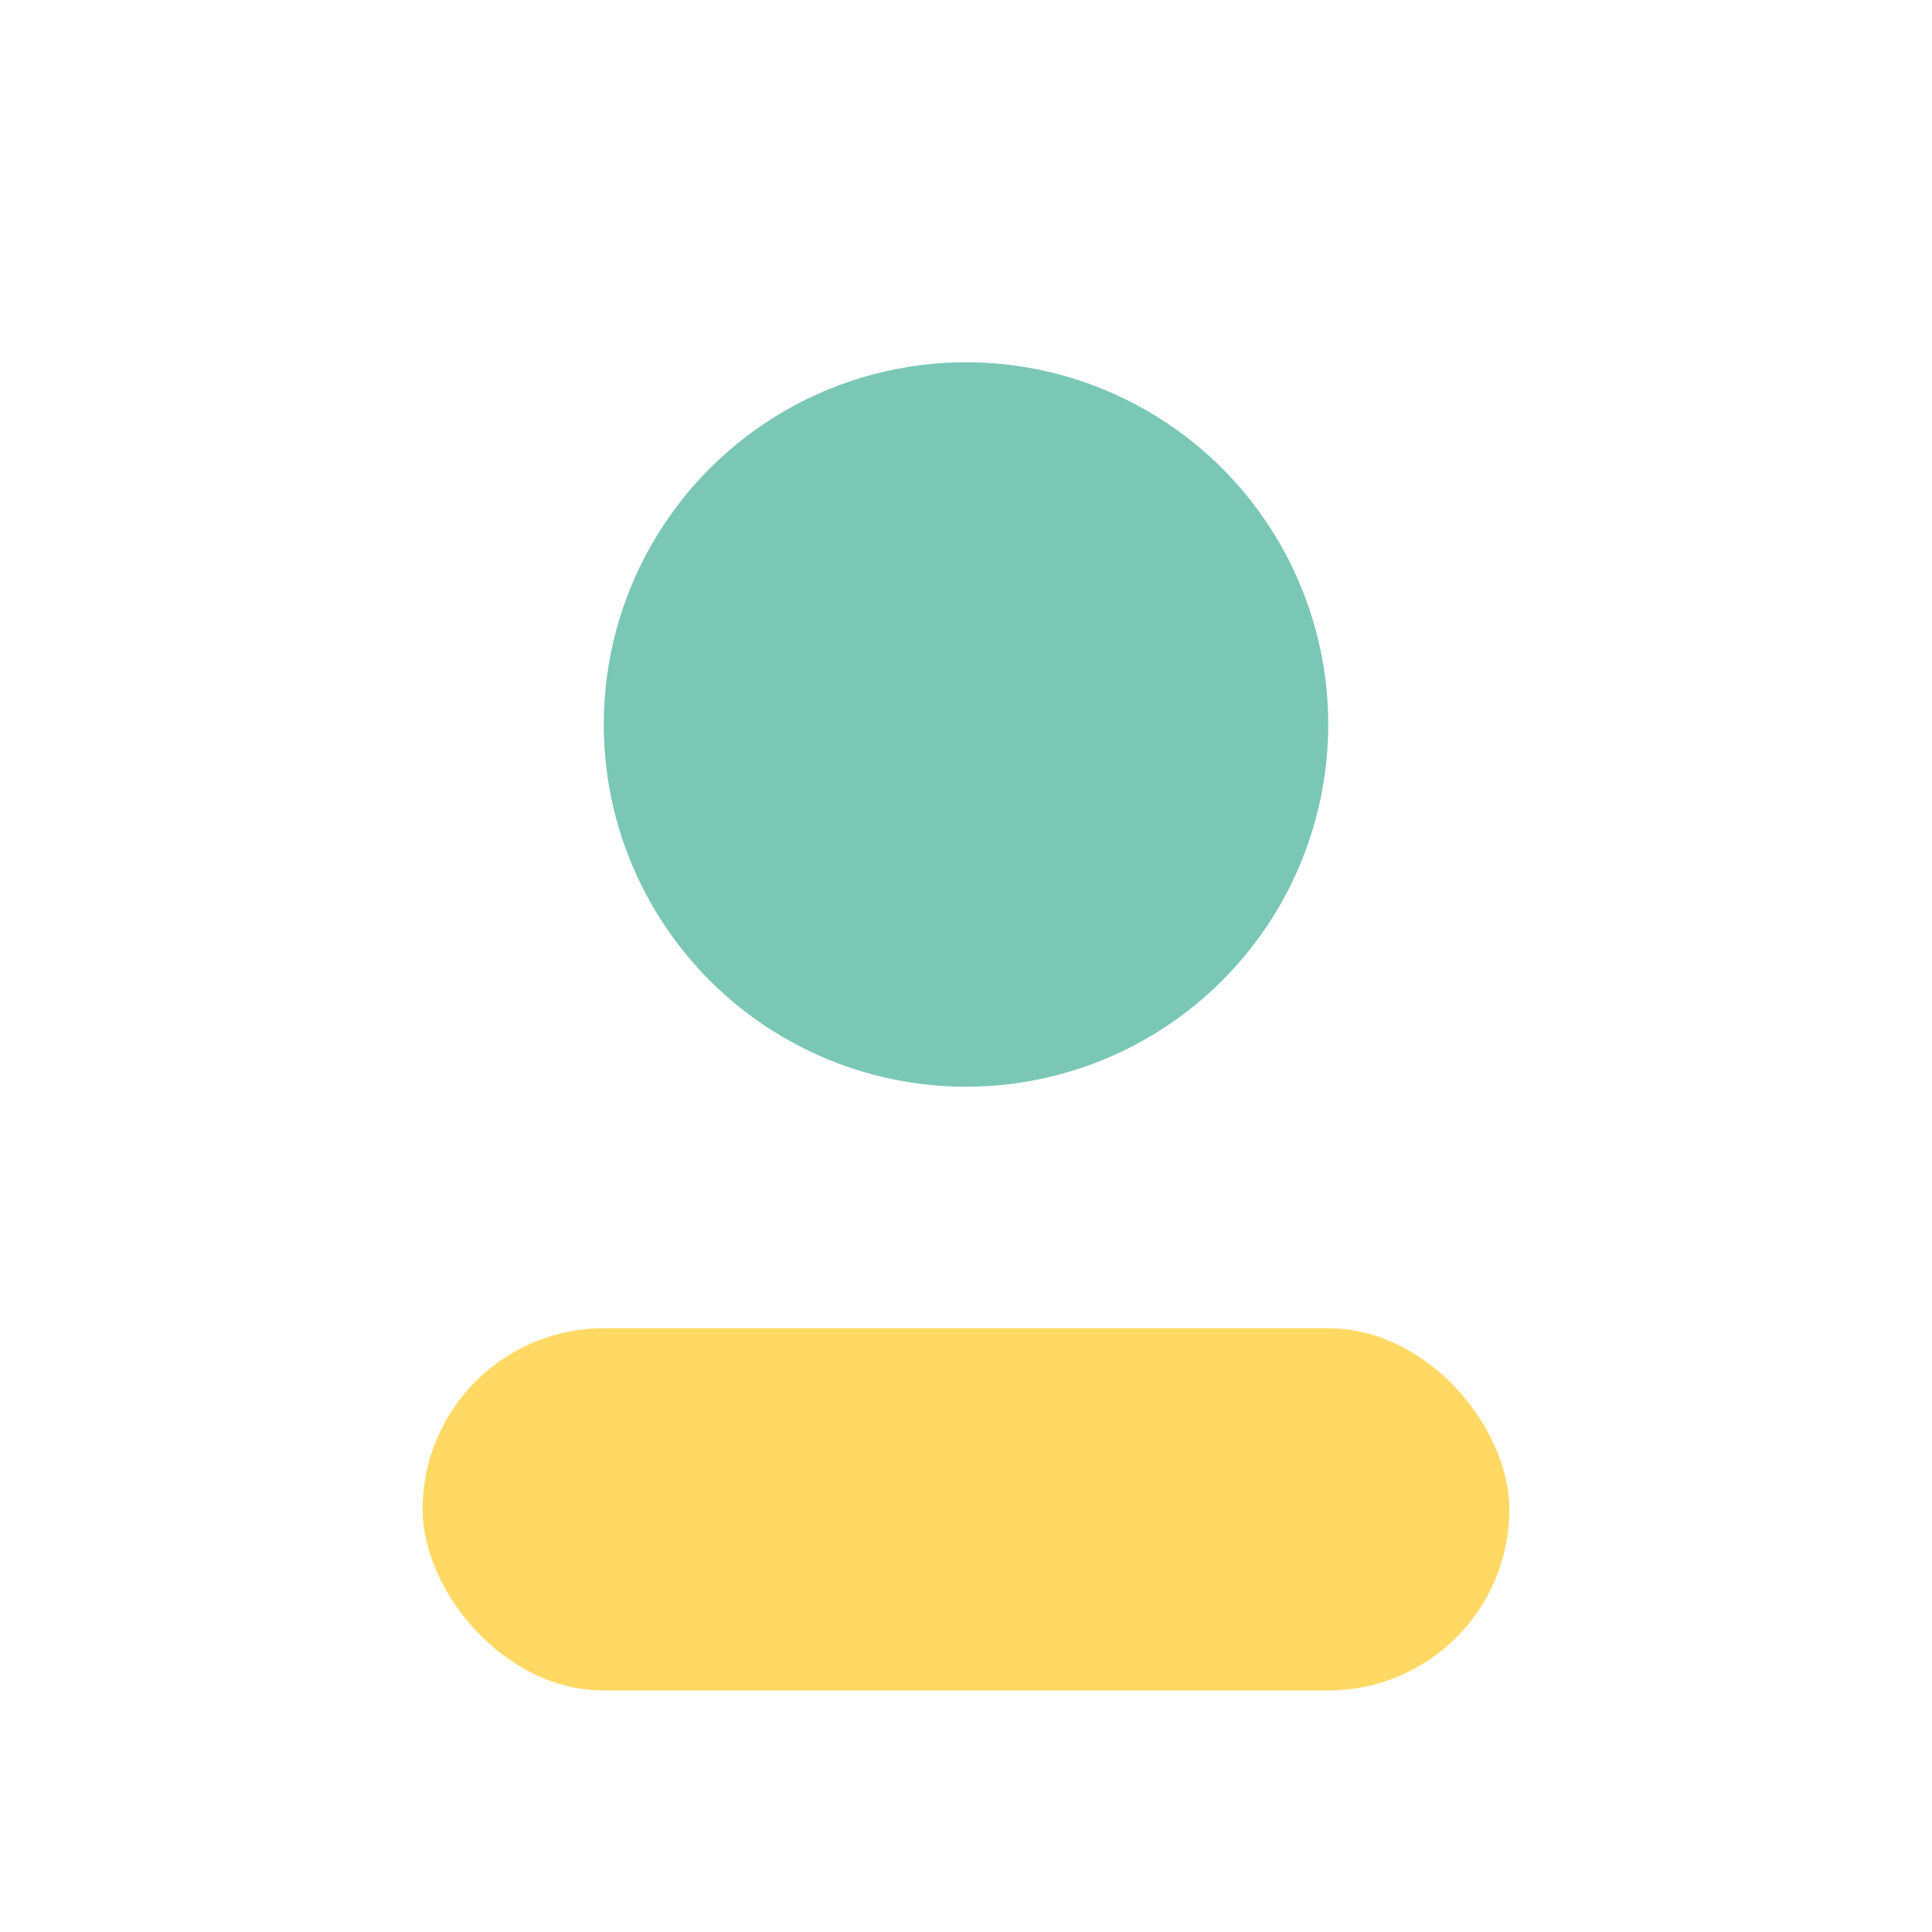
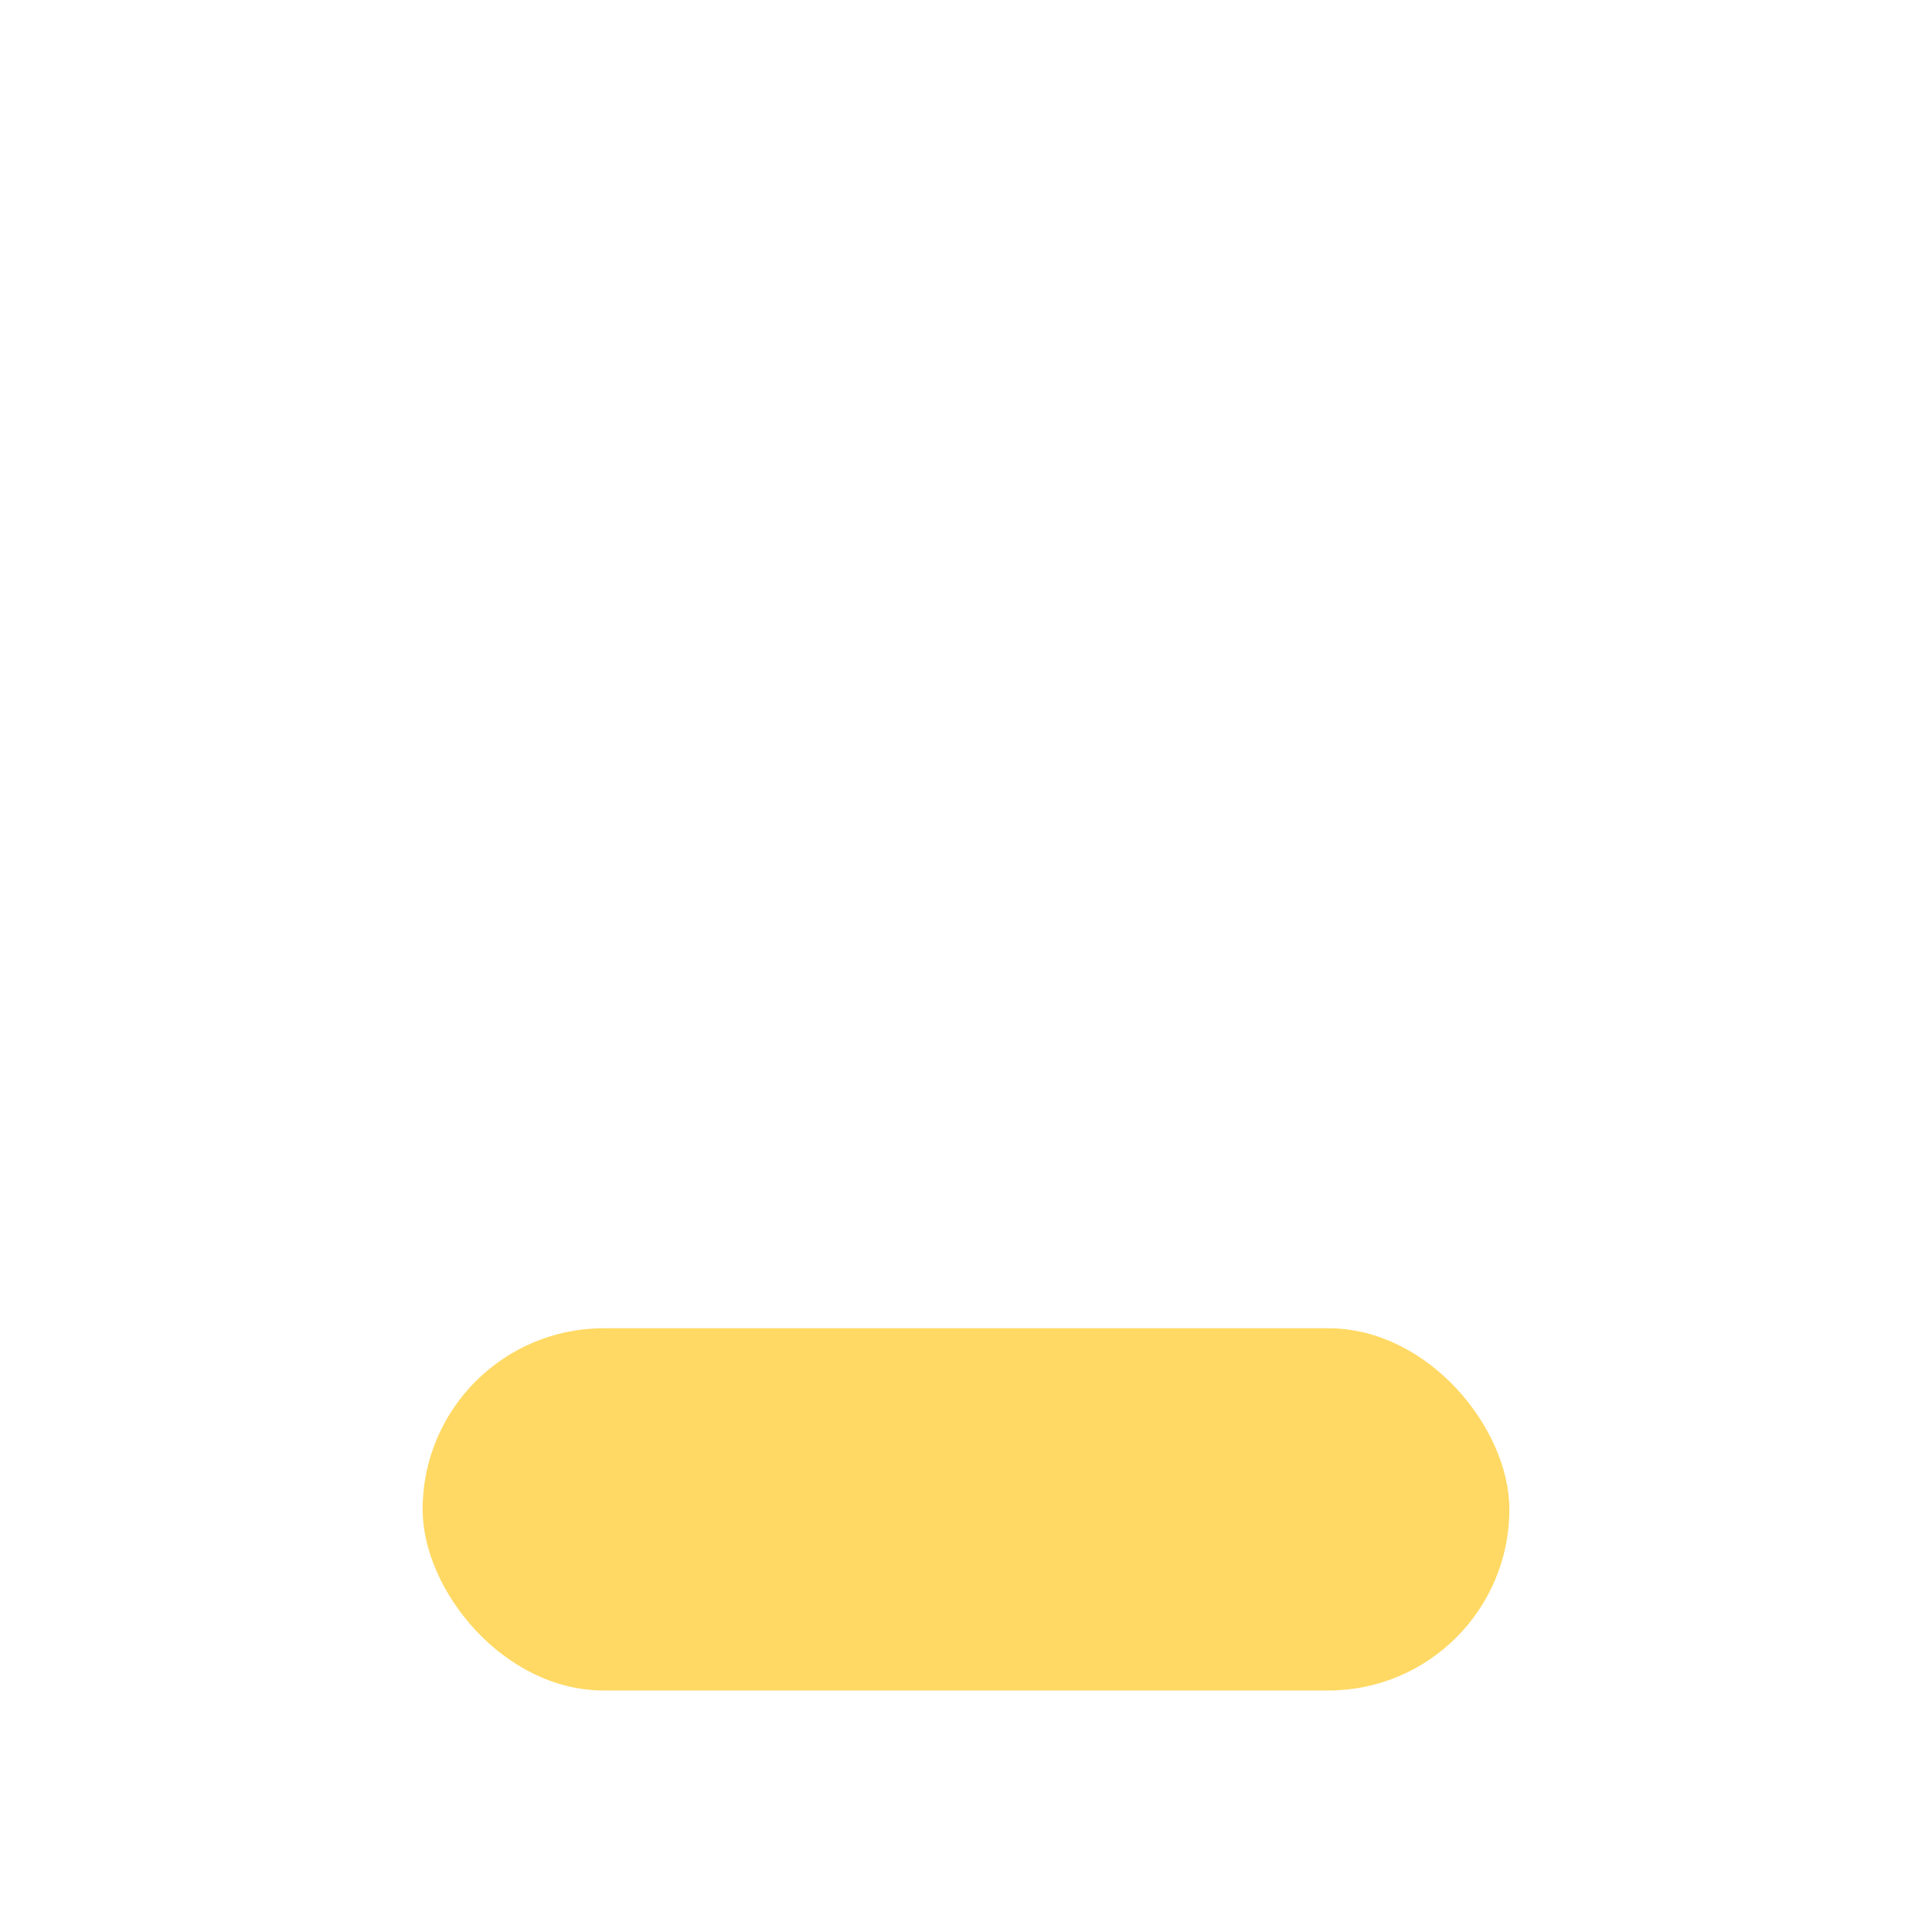
<svg xmlns="http://www.w3.org/2000/svg" width="32" height="32" viewBox="0 0 32 32">
-   <circle cx="16" cy="12" r="6" fill="#7BC7B5" />
  <rect x="7" y="22" width="18" height="6" rx="3" fill="#FFD964" />
</svg>